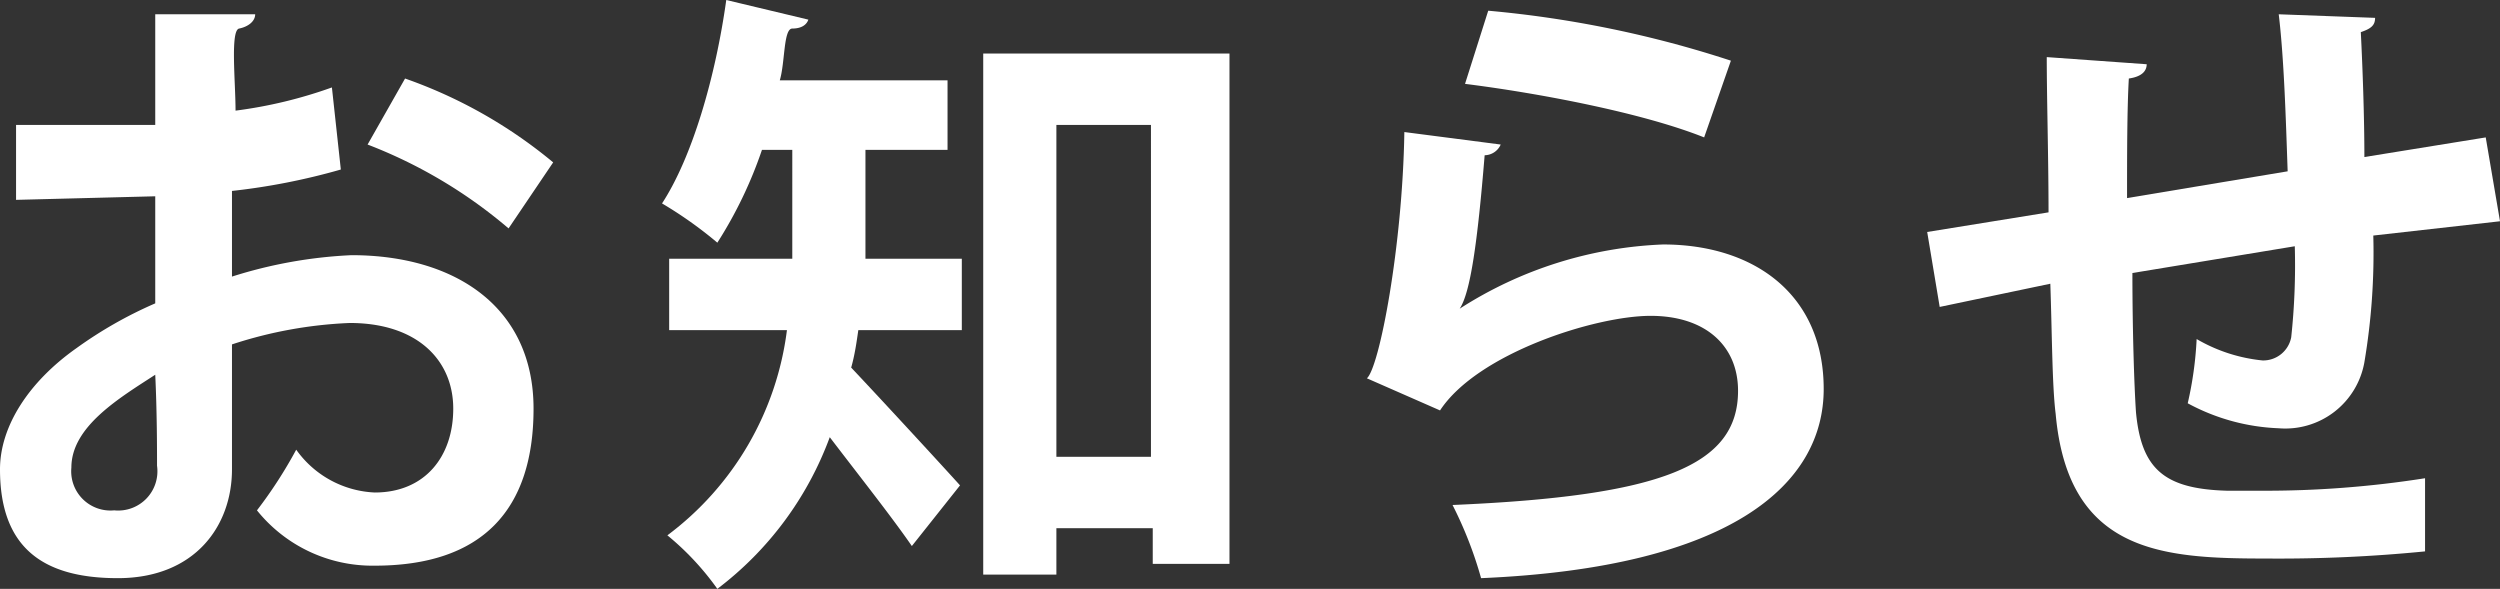
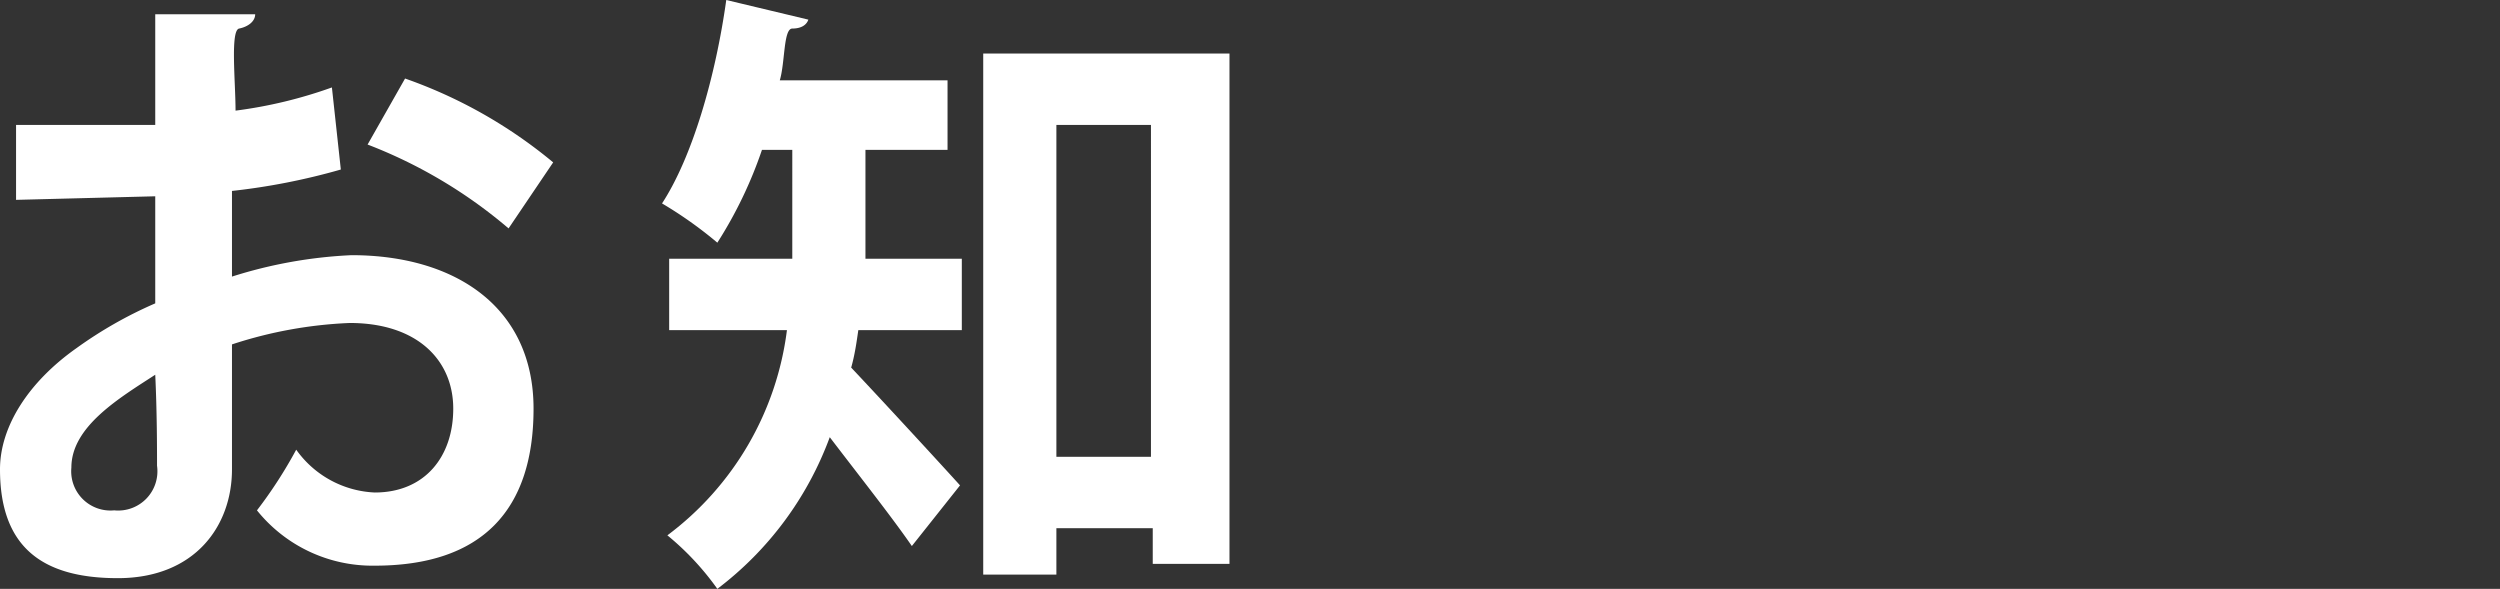
<svg xmlns="http://www.w3.org/2000/svg" width="140.1" height="33" viewBox="0 0 140.1 33">
  <rect x="0" y="0" width="140.1" height="33" fill="#333333" stroke="none" />
  <title>アセット 1</title>
  <g id="e30bdb0d-f08a-48ad-a128-6f992f836905" data-name="レイヤー 2">
    <g id="b0ceeb37-004e-4bfd-b15d-d524520fcd28" data-name="レイヤー 1">
      <path d="M19.1,9.5A36.5,36.5,0,0,1,13,10.7c0,1.7,0,3.3,0,4.8a25.9,25.9,0,0,1,6.7-1.2c5.8,0,10.2,2.9,10.2,8.6S27,31.7,21,31.7a8.3,8.3,0,0,1-6.6-3.1,25.2,25.2,0,0,0,2.2-3.4A5.7,5.7,0,0,0,21,27.6c2.8,0,4.4-2,4.4-4.7s-2-4.8-5.8-4.8a24.2,24.2,0,0,0-6.6,1.2v7c0,3.2-2.1,6.1-6.4,6.1S0,30.6,0,26.3c0-2.4,1.6-4.9,4.3-6.8A23.5,23.5,0,0,1,8.7,17V11l-7.8.2V7H8.7V.8h5.6c0,.4-.4.7-.9.8s-.2,3-.2,4.6a25.6,25.6,0,0,0,5.4-1.3ZM8.7,21C6.7,22.3,4,23.9,4,26.2a2.2,2.2,0,0,0,2.4,2.4,2.2,2.2,0,0,0,2.4-2.5C8.8,25.2,8.8,23.1,8.7,21Zm19.8-8.2a27.2,27.2,0,0,0-7.9-4.7l2.1-3.7A26.9,26.9,0,0,1,31,9.1Z" style="fill:#fff" />
      <path d="M48.5,8.4v4.8c0,.4,0,.8,0,1.3h5.4v4H48.1c-.1.7-.2,1.4-.4,2.1,1.7,1.8,5.2,5.6,6.1,6.6l-2.7,3.4c-1.1-1.6-3-4-4.6-6.1A18.8,18.8,0,0,1,40.2,33a15.4,15.4,0,0,0-2.8-3,17,17,0,0,0,6.7-11.5H37.5v-4h6.9c0-.5,0-.9,0-1.4V8.4H42.7a23.9,23.9,0,0,1-2.5,5.2,22.9,22.9,0,0,0-3.1-2.2c1.7-2.6,3-7.1,3.6-11.4l4.6,1.1c-.1.3-.4.5-.9.5s-.4,1.9-.7,2.9h9.4V8.4ZM55.1,3H68.9V31.6H64.6v-2H59.2v2.6H55.1Zm4.1,22.6h5.3V7H59.2Z" style="fill:#fff" />
-       <path d="M84.1,8.1a1,1,0,0,1-.9.6c-.4,4.9-.8,7.7-1.4,8.6h0a22.7,22.7,0,0,1,11.4-3.6c5.1,0,9,2.8,9,8.1s-5.1,10-19.2,10.6a22.3,22.3,0,0,0-1.6-4.1c11.7-.5,16-2.2,16-6.4,0-2.5-1.8-4.2-4.9-4.2S82.8,19.8,80.7,23l-4.1-1.8c.7-.6,2-7.4,2.1-13.8ZM83.4.6A61.2,61.2,0,0,1,97,3.4L95.5,7.7c-3.5-1.4-9.4-2.5-13.4-3Z" style="fill:#fff" />
-       <path d="M140.1,12.4l-7.1.8a36.8,36.8,0,0,1-.5,7.1,4.5,4.5,0,0,1-4.8,3.7,11.6,11.6,0,0,1-5.1-1.4,20.2,20.2,0,0,0,.5-3.6,9.1,9.1,0,0,0,3.7,1.2,1.6,1.6,0,0,0,1.6-1.3,37.9,37.9,0,0,0,.2-5.1l-9.1,1.5c0,3.2.1,6.3.2,7.8.3,3.2,1.6,4.3,5.1,4.4h1.9a57.5,57.5,0,0,0,9.2-.7v4.1a83.2,83.2,0,0,1-8.9.4c-5.8,0-11.1-.3-11.8-8.1-.2-1.6-.2-4.4-.3-7.3l-6.2,1.3-.7-4.2,6.8-1.1c0-3-.1-6.4-.1-8.7l5.6.4c0,.4-.3.7-1,.8-.1,1.7-.1,4.4-.1,6.7l9-1.5c-.1-2.9-.2-6.3-.5-8.8l5.4.2c0,.4-.2.6-.8.8.1,2,.2,4.7.2,7l6.8-1.1Z" style="fill:#fff" />
    </g>
  </g>
</svg>